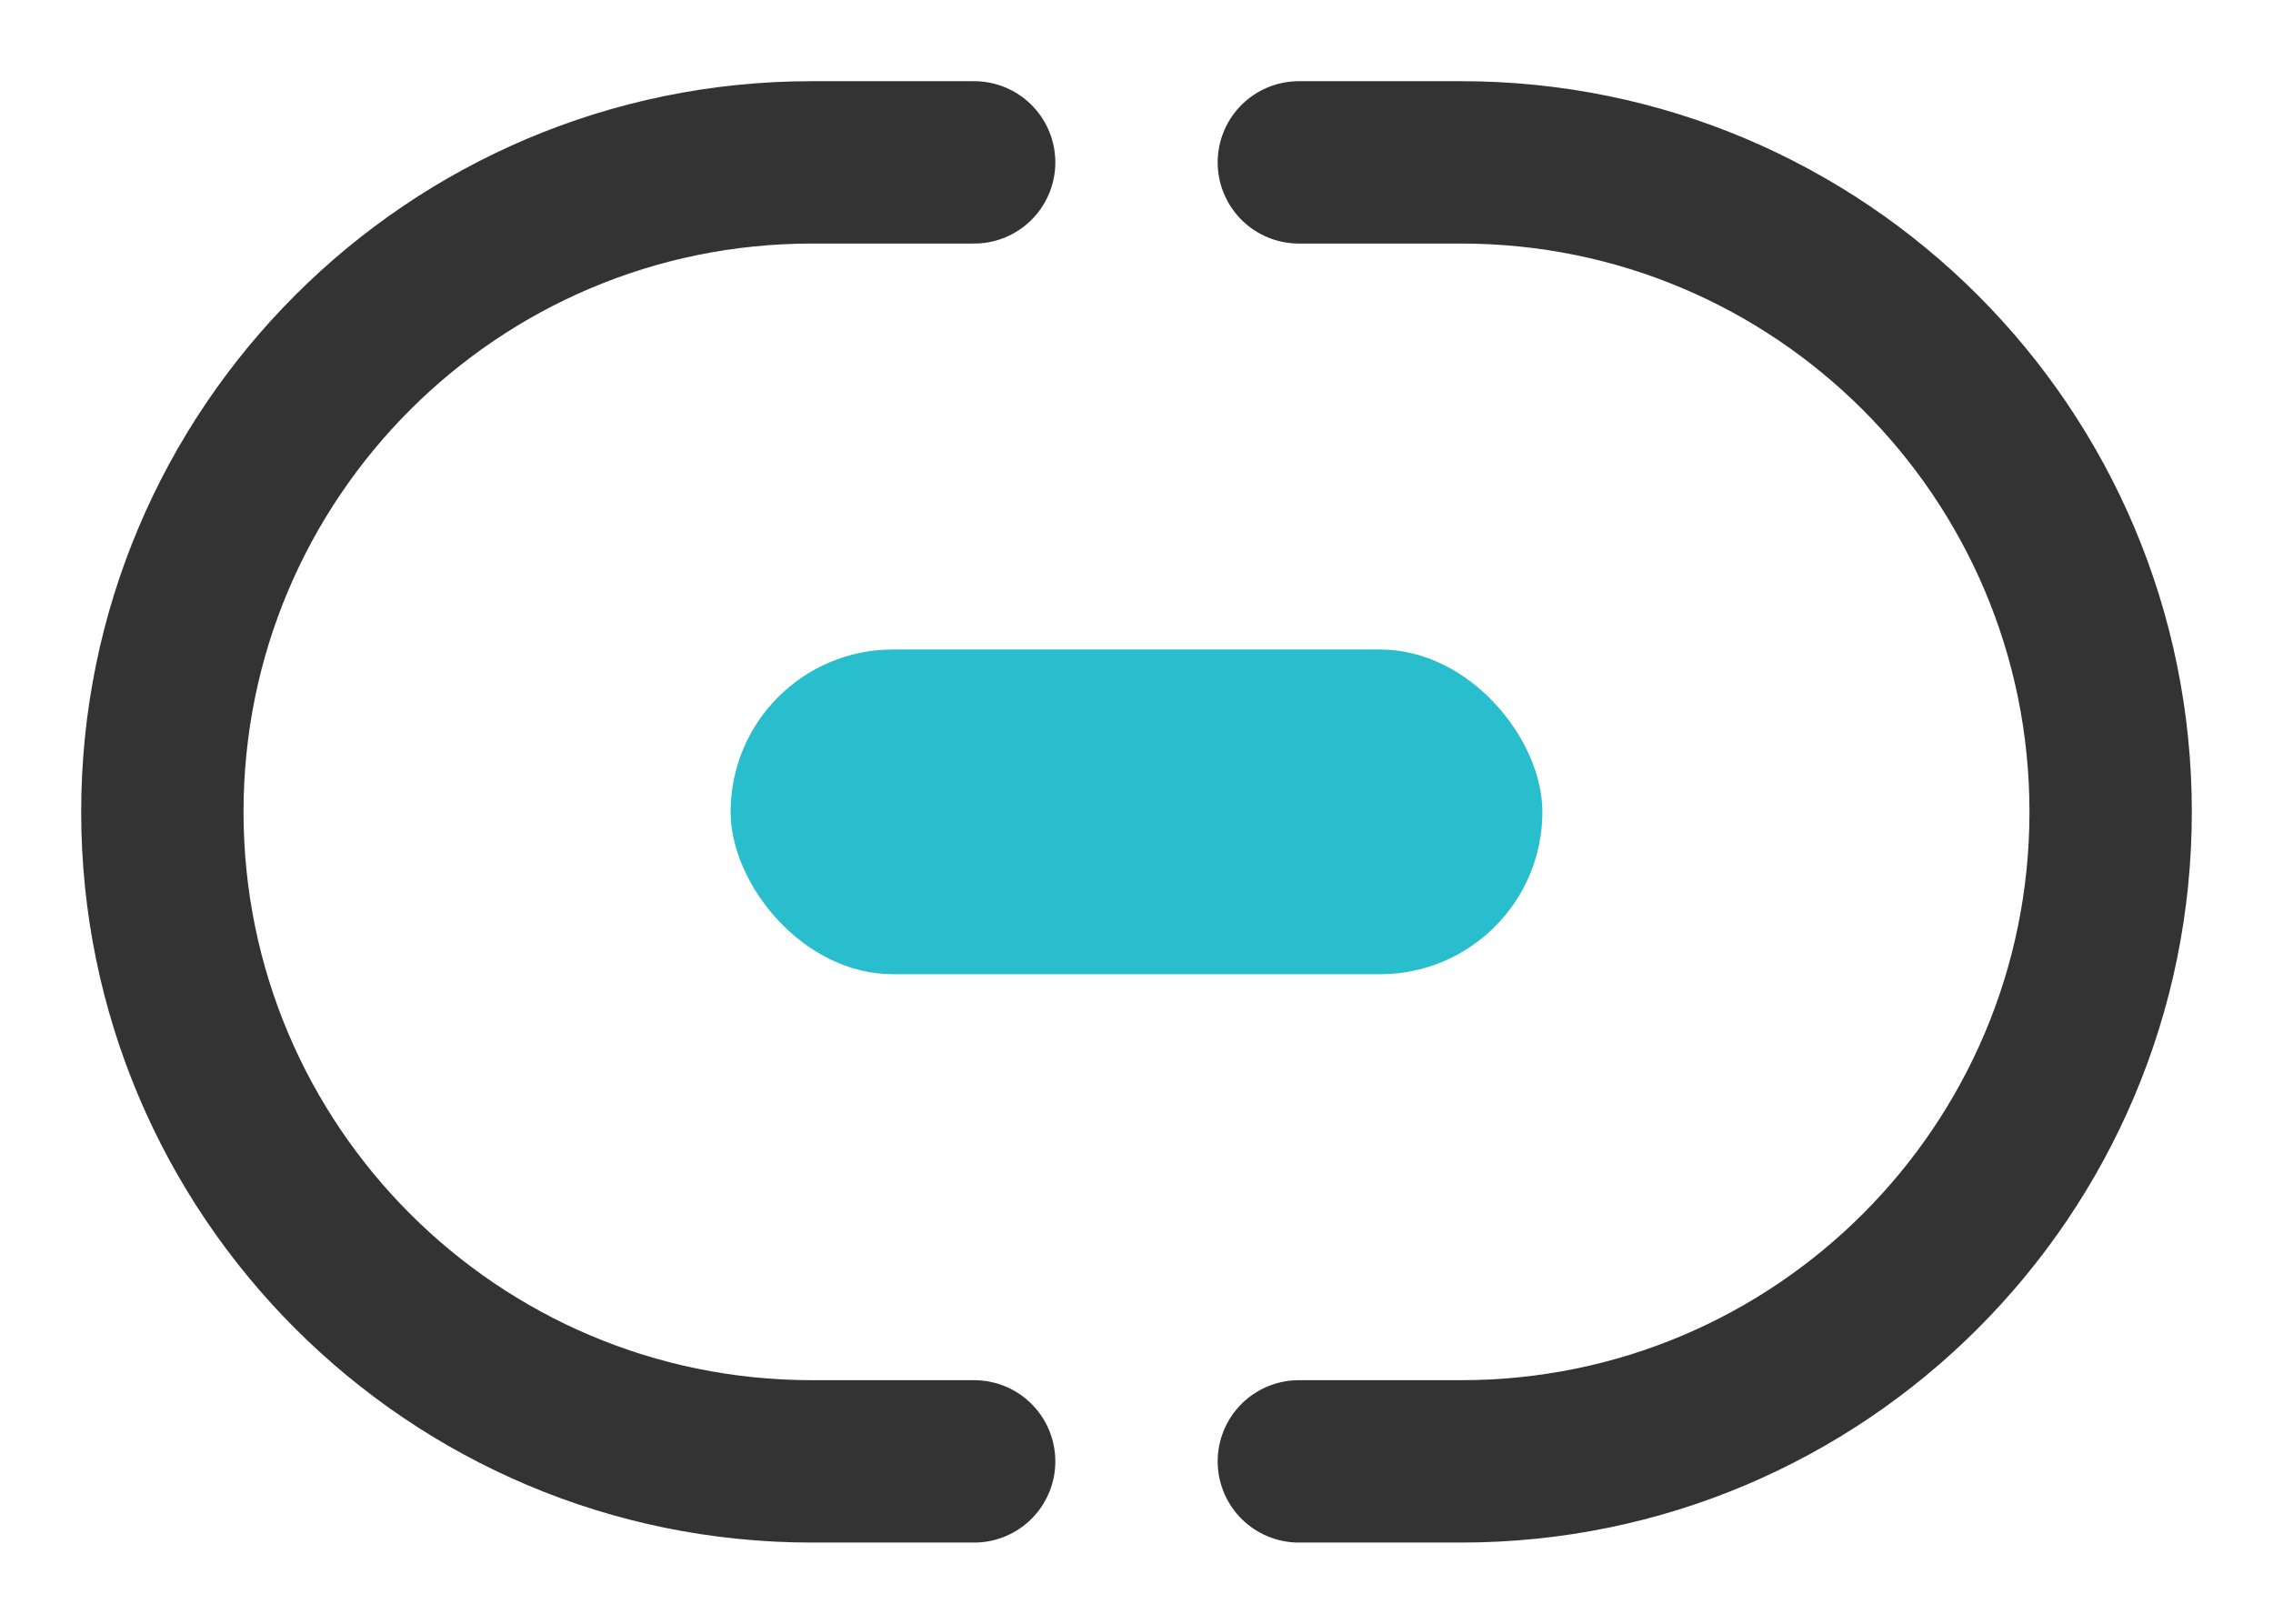
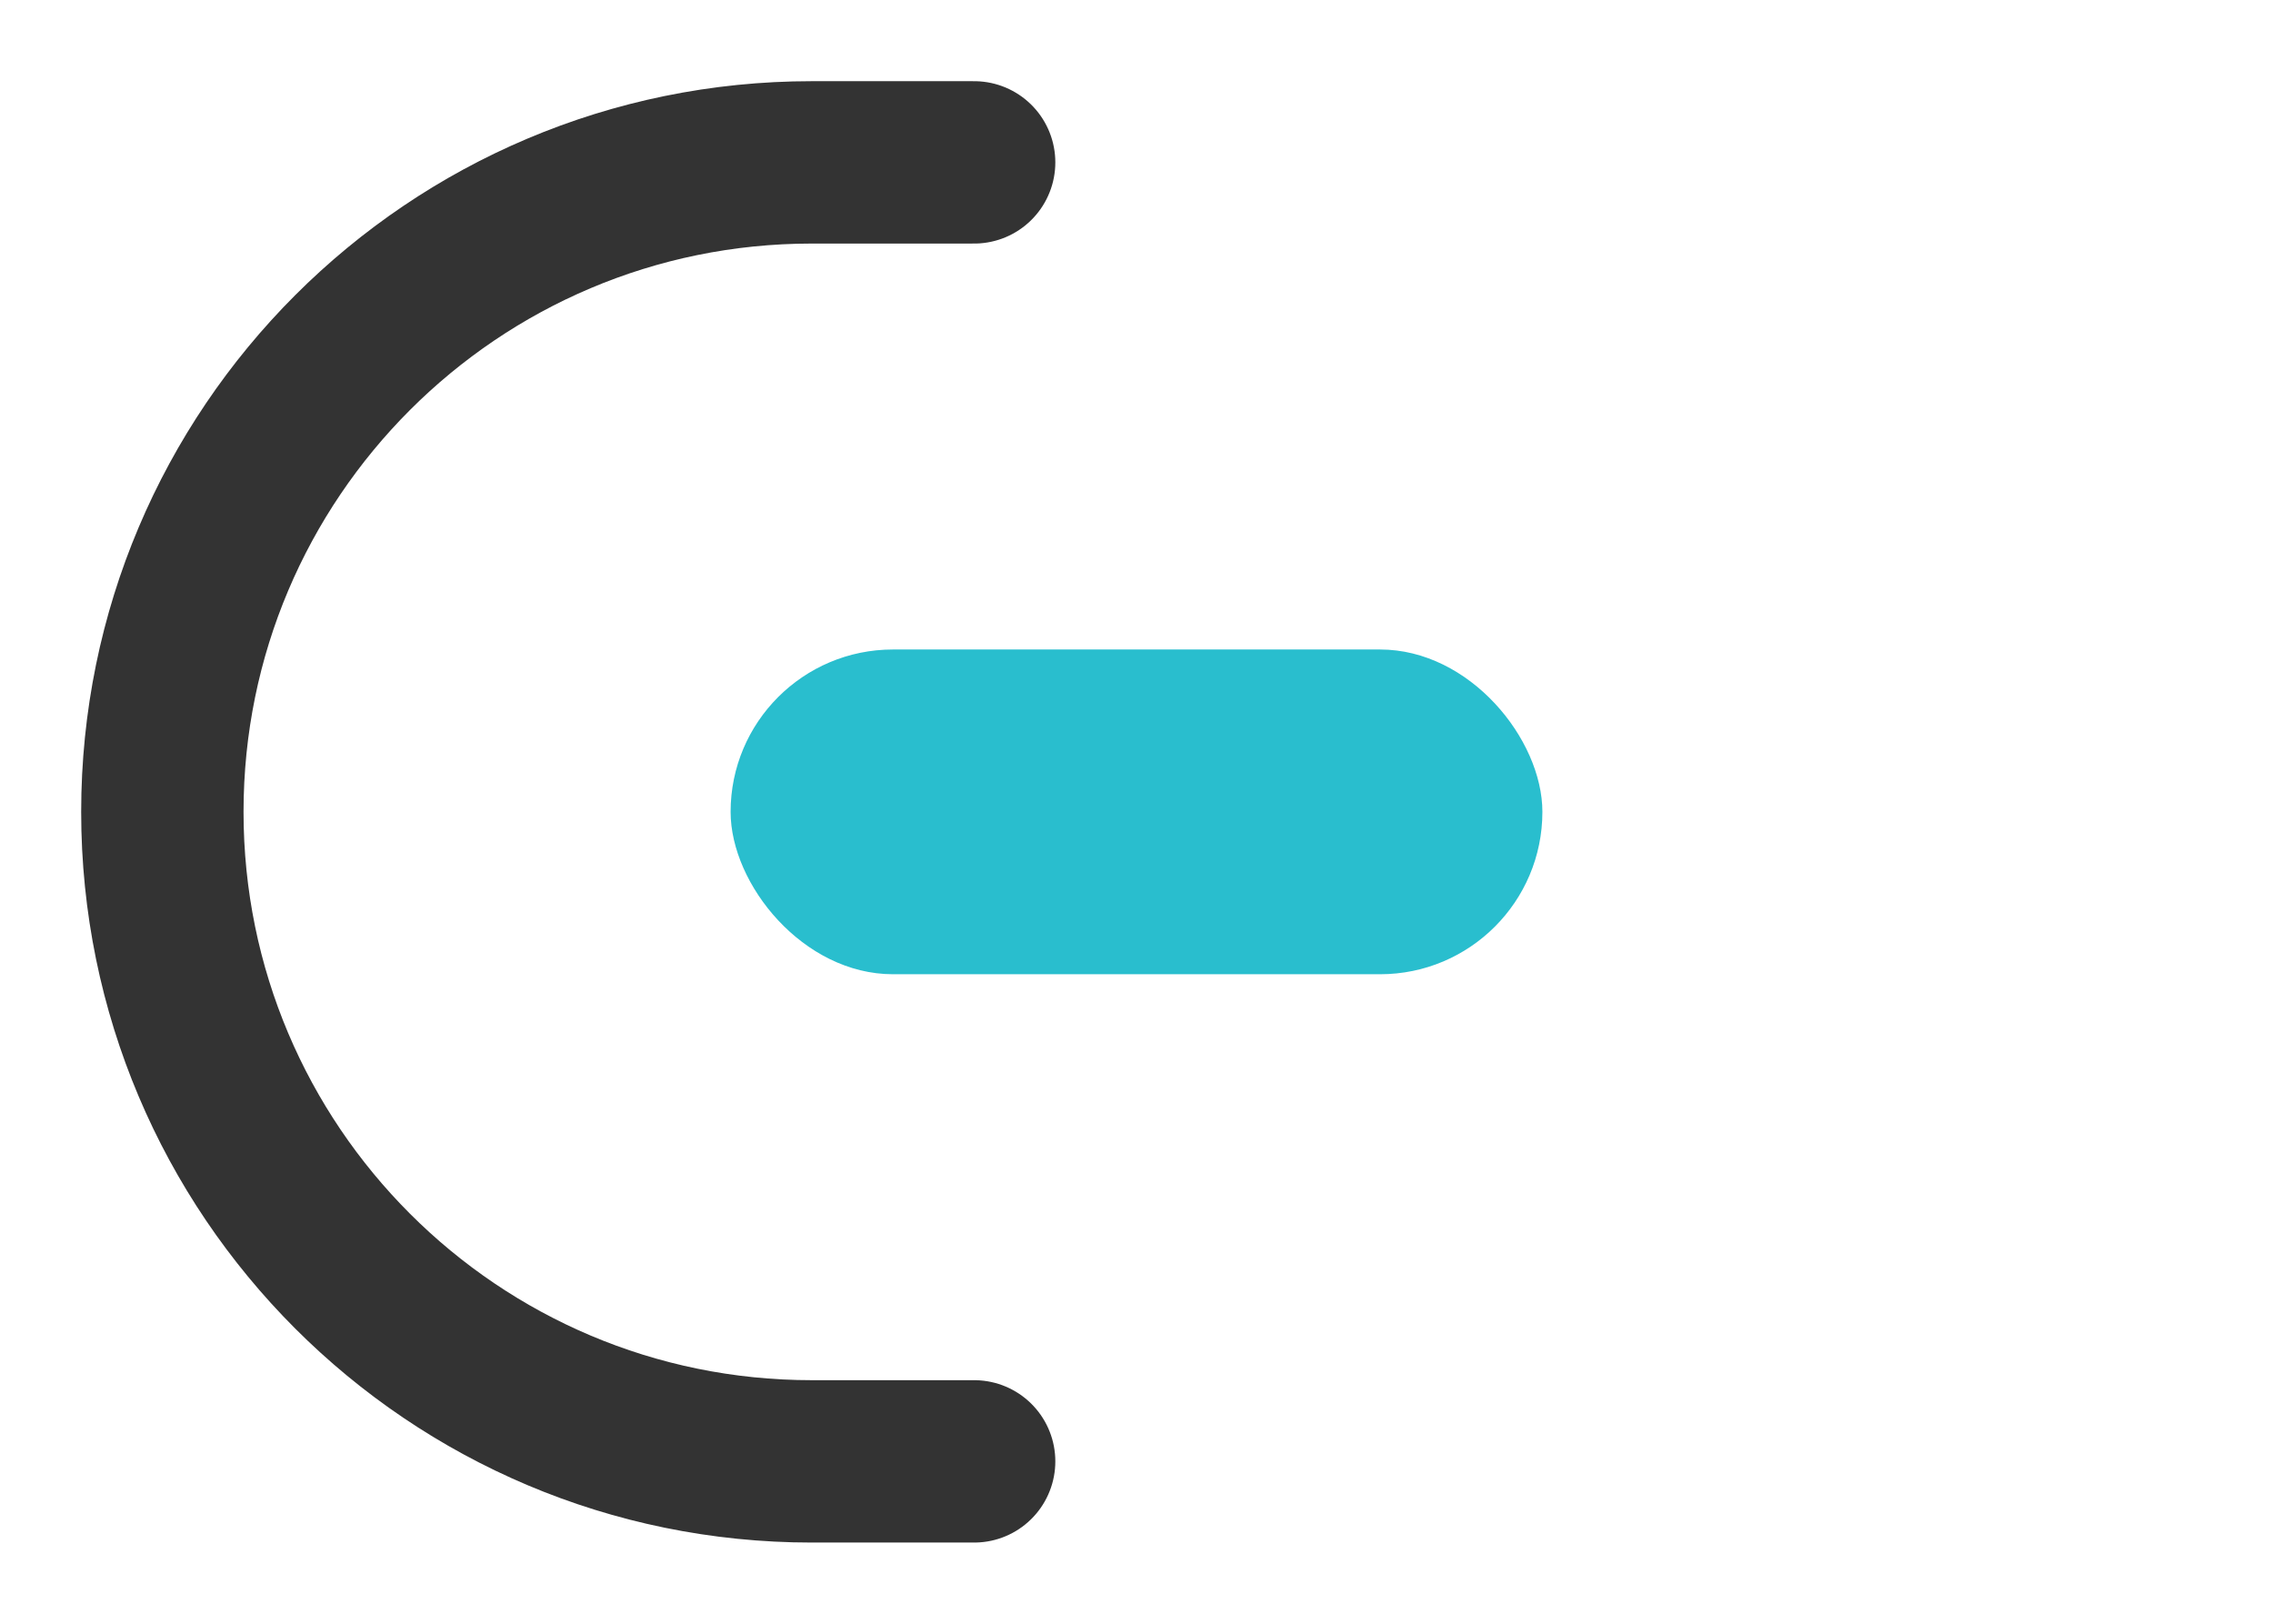
<svg xmlns="http://www.w3.org/2000/svg" width="14px" height="10px" viewBox="0 0 14 10" version="1.1">
  <title>企业链接</title>
  <desc>Created with Sketch.</desc>
  <g id="Page-1" stroke="none" stroke-width="1" fill="none" fill-rule="evenodd">
    <g id="顶栏-未登录" transform="translate(-448, -908)">
      <g id="Group-4" transform="translate(120, 880)">
        <g id="企业链接" transform="translate(328, 20)">
          <g id="服务中心标题">
            <g id="企业链接" transform="translate(0, 6)">
-               <rect id="Rectangle" fill="#D8D8D8" opacity="0" x="0" y="0" width="14" height="14" />
              <g id="Group-2" transform="translate(0.5, 3)">
                <path d="M5.5,8 L4.5,8 C2.291,8 0.5,6.209 0.5,4 C0.5,1.791 2.291,4.4408921e-16 4.5,0 L5.5,0" id="Path" stroke="#333333" stroke-linecap="round" />
-                 <path d="M12.5,8 L11.5,8 C9.291,8 7.5,6.209 7.5,4 C7.5,1.791 9.291,4.4408921e-16 11.5,0 L12.5,0" id="Path-Copy" stroke="#333333" stroke-linecap="round" transform="translate(10, 4) scale(-1, -1) translate(-10, -4) " />
                <rect id="Rectangle" fill="#29BECE" x="4" y="3" width="5" height="2" rx="1" />
              </g>
            </g>
          </g>
        </g>
      </g>
    </g>
  </g>
</svg>